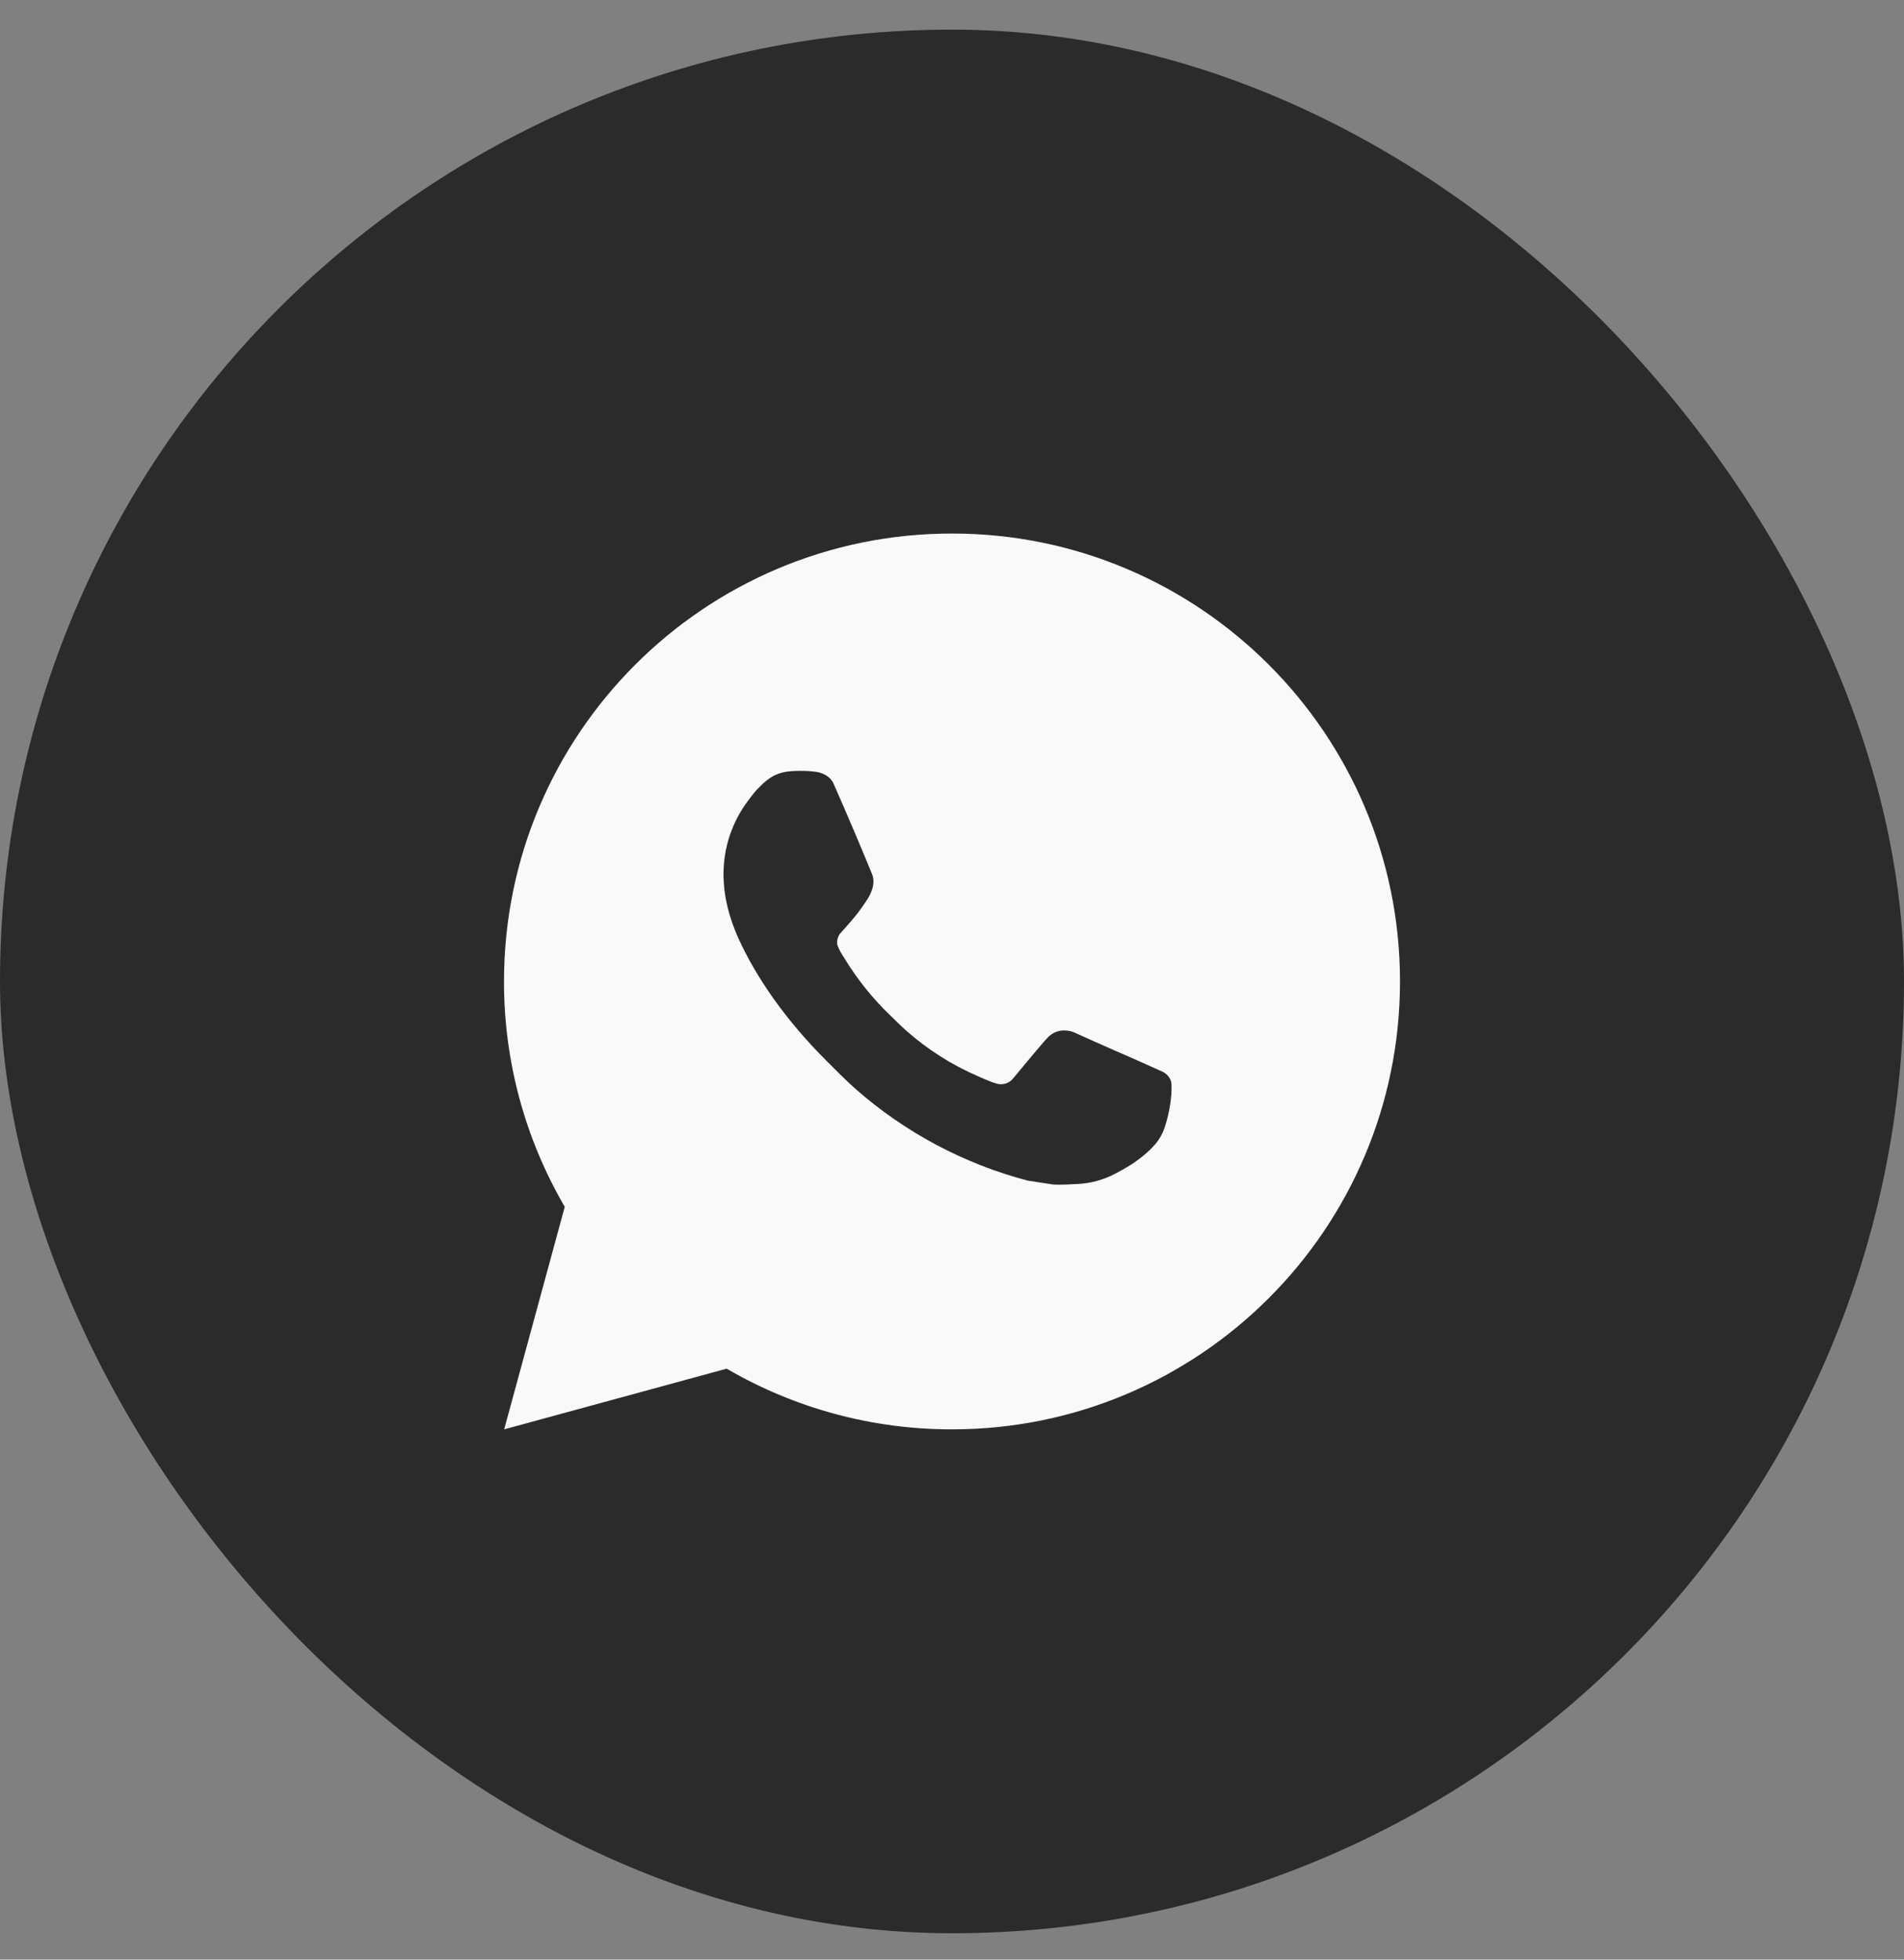
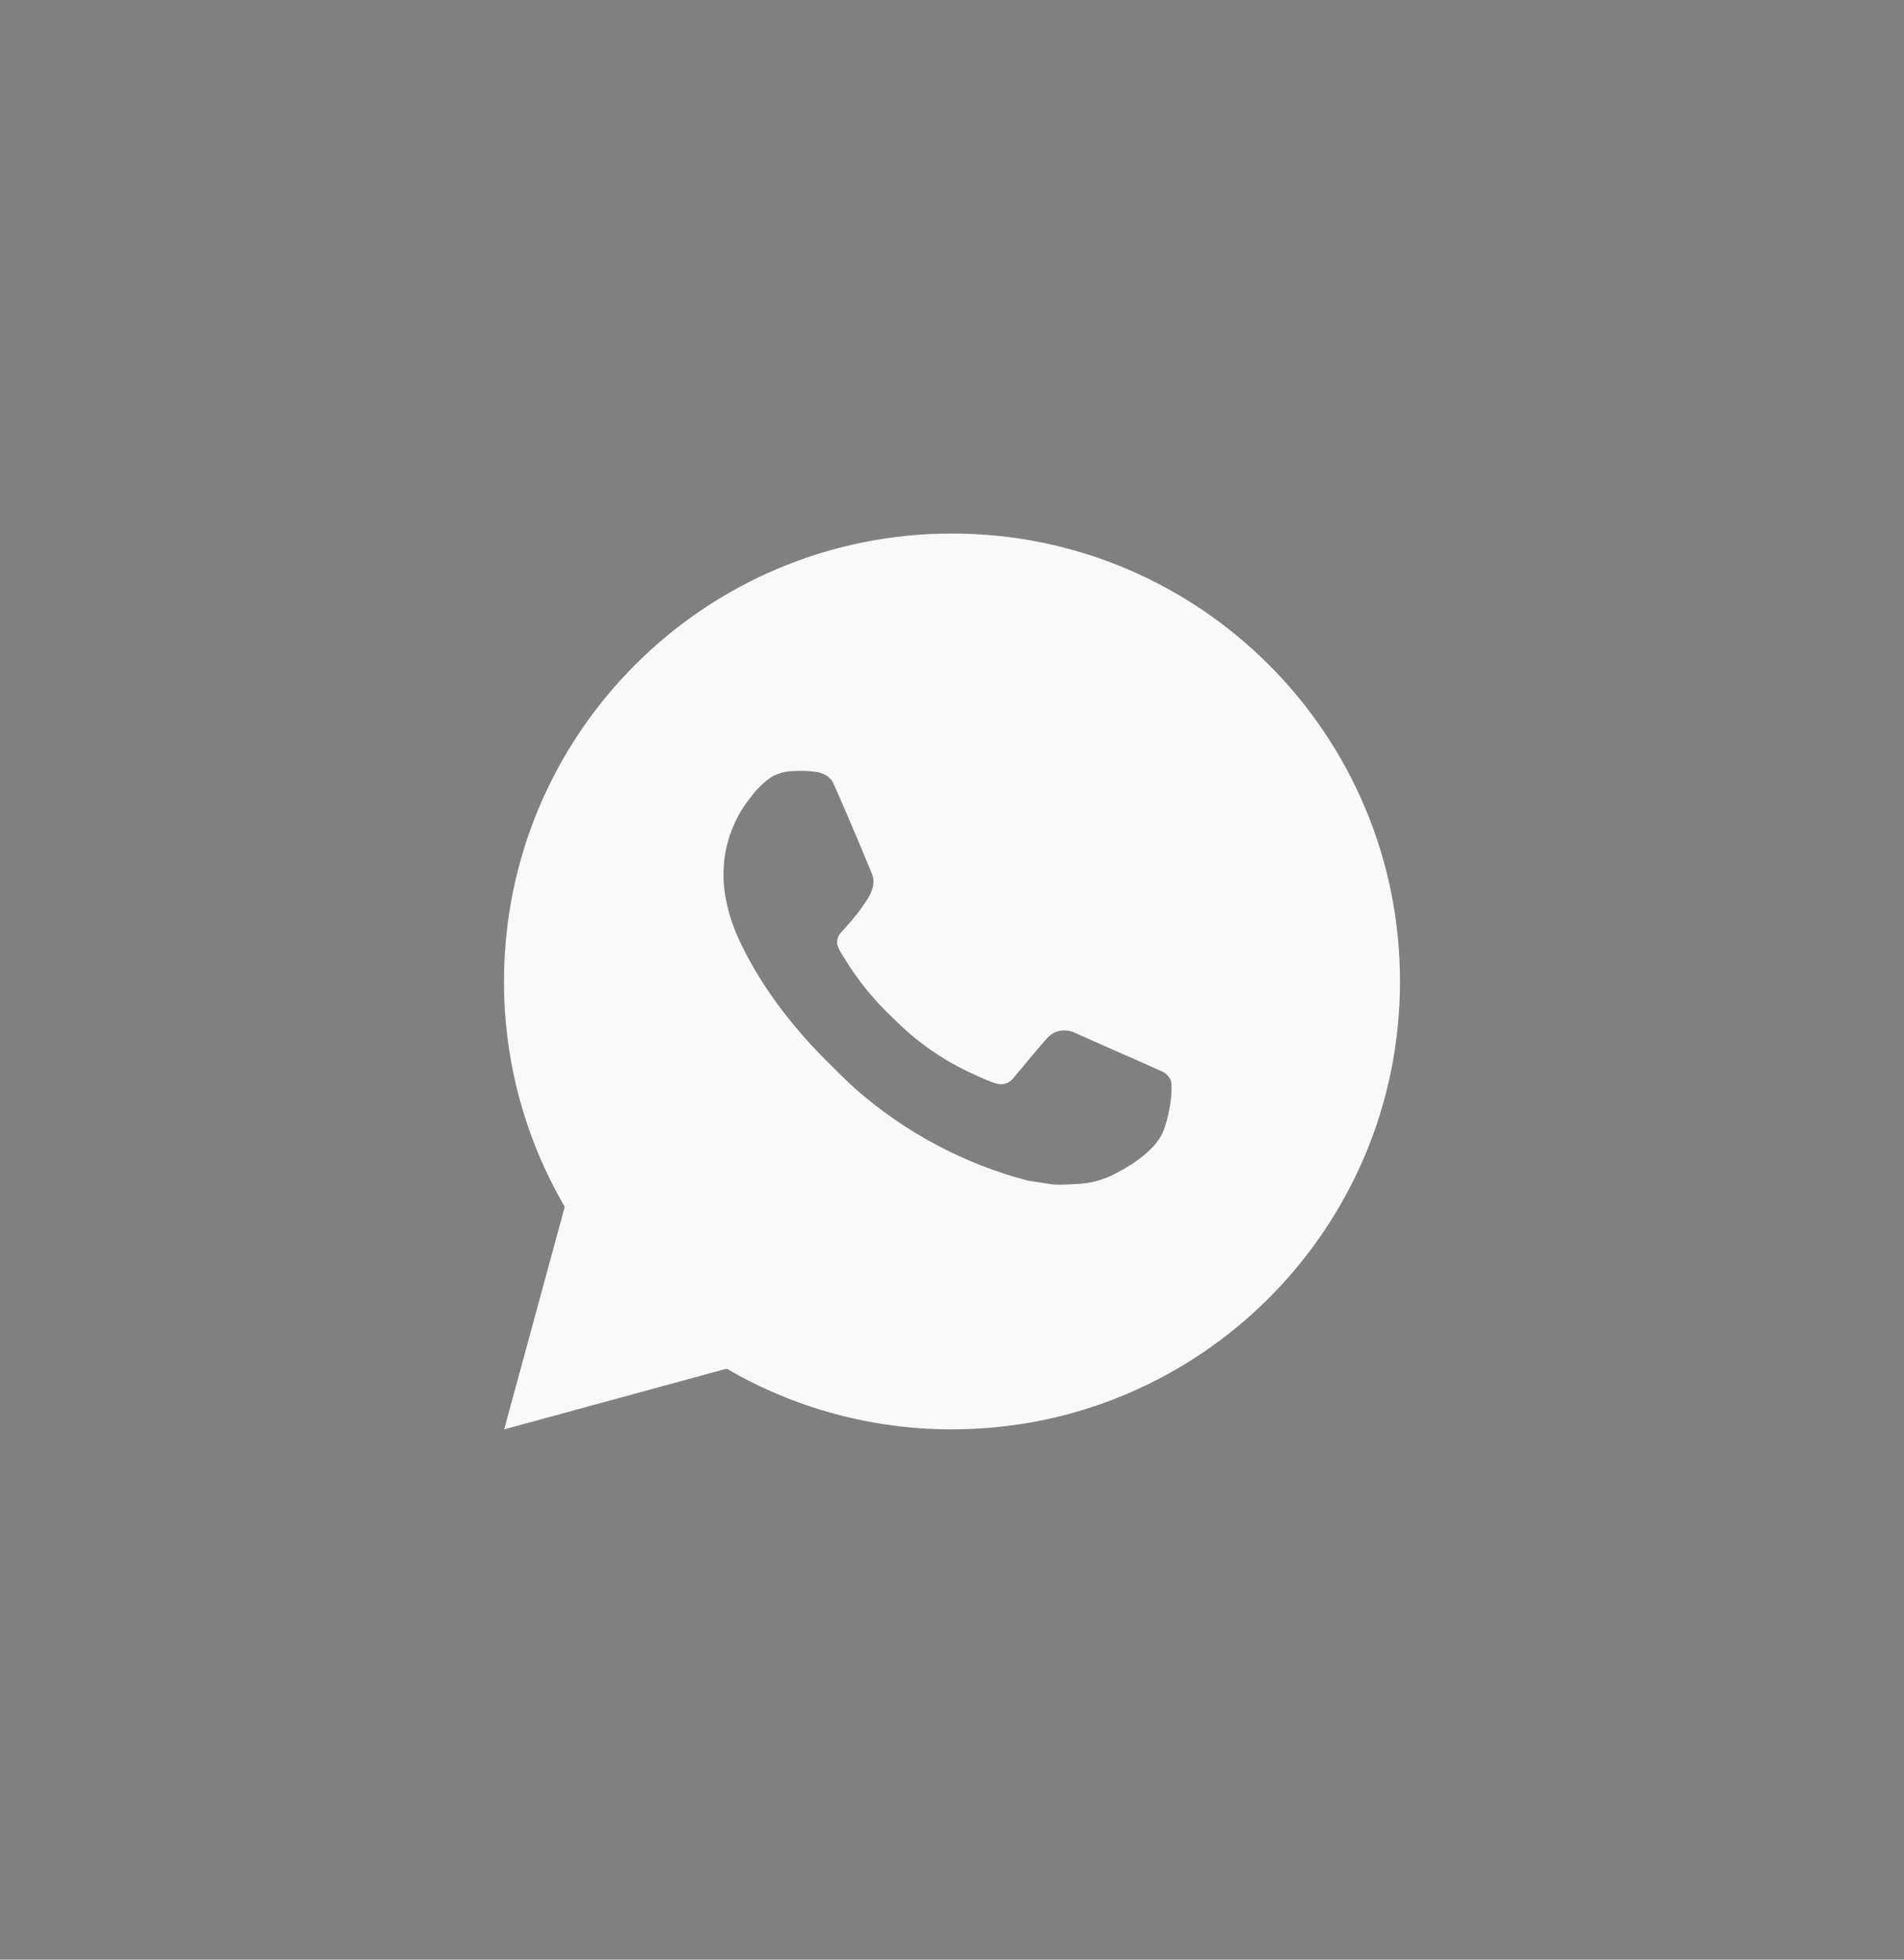
<svg xmlns="http://www.w3.org/2000/svg" width="34" height="35" viewBox="0 0 34 35" fill="none">
  <rect x="0" y="0" width="34" height="35" fill="#808080" stroke="none" />
-   <rect x="0.5" y="1.029" width="33" height="33" rx="16.5" fill="#2B2B2B" stroke="#2B2B2B" />
  <path d="M9.003 25.529L10.085 21.554C9.372 20.333 8.998 18.943 9 17.529C9 13.11 12.582 9.529 17 9.529C21.418 9.529 25 13.11 25 17.529C25 21.947 21.418 25.529 17 25.529C15.586 25.531 14.197 25.157 12.976 24.445L9.003 25.529ZM14.113 13.775C14.009 13.782 13.909 13.809 13.816 13.855C13.729 13.904 13.65 13.966 13.581 14.038C13.485 14.128 13.43 14.206 13.372 14.282C13.076 14.667 12.917 15.139 12.92 15.625C12.922 16.017 13.024 16.398 13.184 16.755C13.511 17.477 14.05 18.241 14.761 18.949C14.932 19.119 15.099 19.29 15.279 19.45C16.162 20.227 17.214 20.787 18.351 21.086L18.806 21.156C18.954 21.164 19.102 21.153 19.251 21.146C19.484 21.134 19.712 21.07 19.918 20.961C20.022 20.907 20.125 20.848 20.224 20.785C20.224 20.785 20.258 20.762 20.324 20.713C20.432 20.633 20.498 20.576 20.588 20.482C20.654 20.414 20.712 20.333 20.756 20.241C20.818 20.11 20.881 19.862 20.906 19.654C20.926 19.496 20.92 19.41 20.918 19.356C20.914 19.27 20.843 19.182 20.766 19.144L20.3 18.935C20.3 18.935 19.604 18.632 19.179 18.438C19.134 18.419 19.086 18.408 19.038 18.406C18.983 18.4 18.928 18.406 18.875 18.424C18.823 18.441 18.775 18.47 18.735 18.507V18.506C18.731 18.506 18.678 18.551 18.099 19.252C18.066 19.297 18.02 19.33 17.968 19.349C17.915 19.367 17.859 19.37 17.805 19.356C17.753 19.342 17.702 19.324 17.652 19.303C17.553 19.262 17.518 19.246 17.45 19.216L17.446 19.214C16.989 19.015 16.565 18.745 16.19 18.414C16.09 18.326 15.996 18.23 15.9 18.138C15.585 17.836 15.311 17.495 15.084 17.123L15.037 17.047C15.003 16.996 14.976 16.941 14.955 16.883C14.925 16.766 15.004 16.671 15.004 16.671C15.004 16.671 15.198 16.458 15.289 16.343C15.364 16.247 15.434 16.148 15.499 16.045C15.594 15.893 15.623 15.737 15.574 15.616C15.35 15.069 15.118 14.524 14.879 13.983C14.832 13.876 14.692 13.799 14.565 13.784C14.522 13.779 14.478 13.774 14.435 13.771C14.328 13.766 14.22 13.767 14.113 13.774V13.775Z" fill="#F9F9F9" />
</svg>